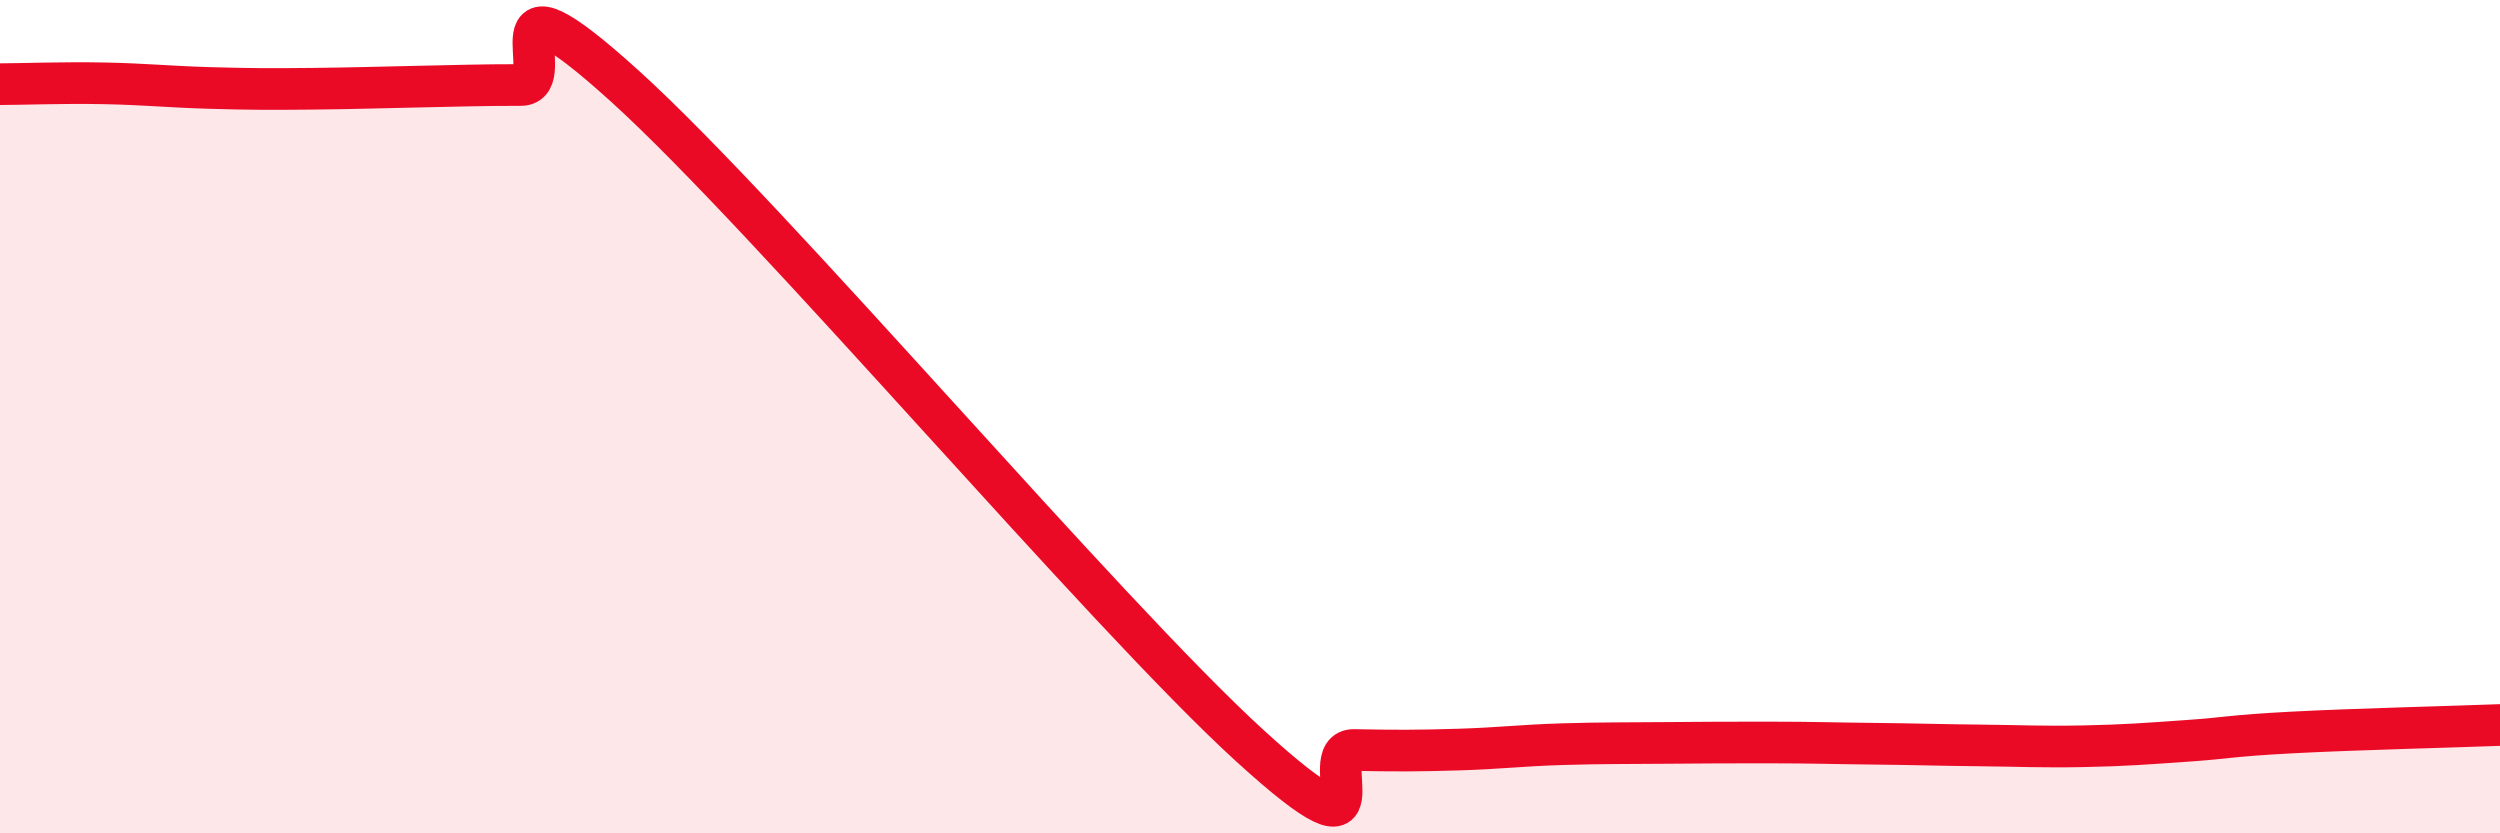
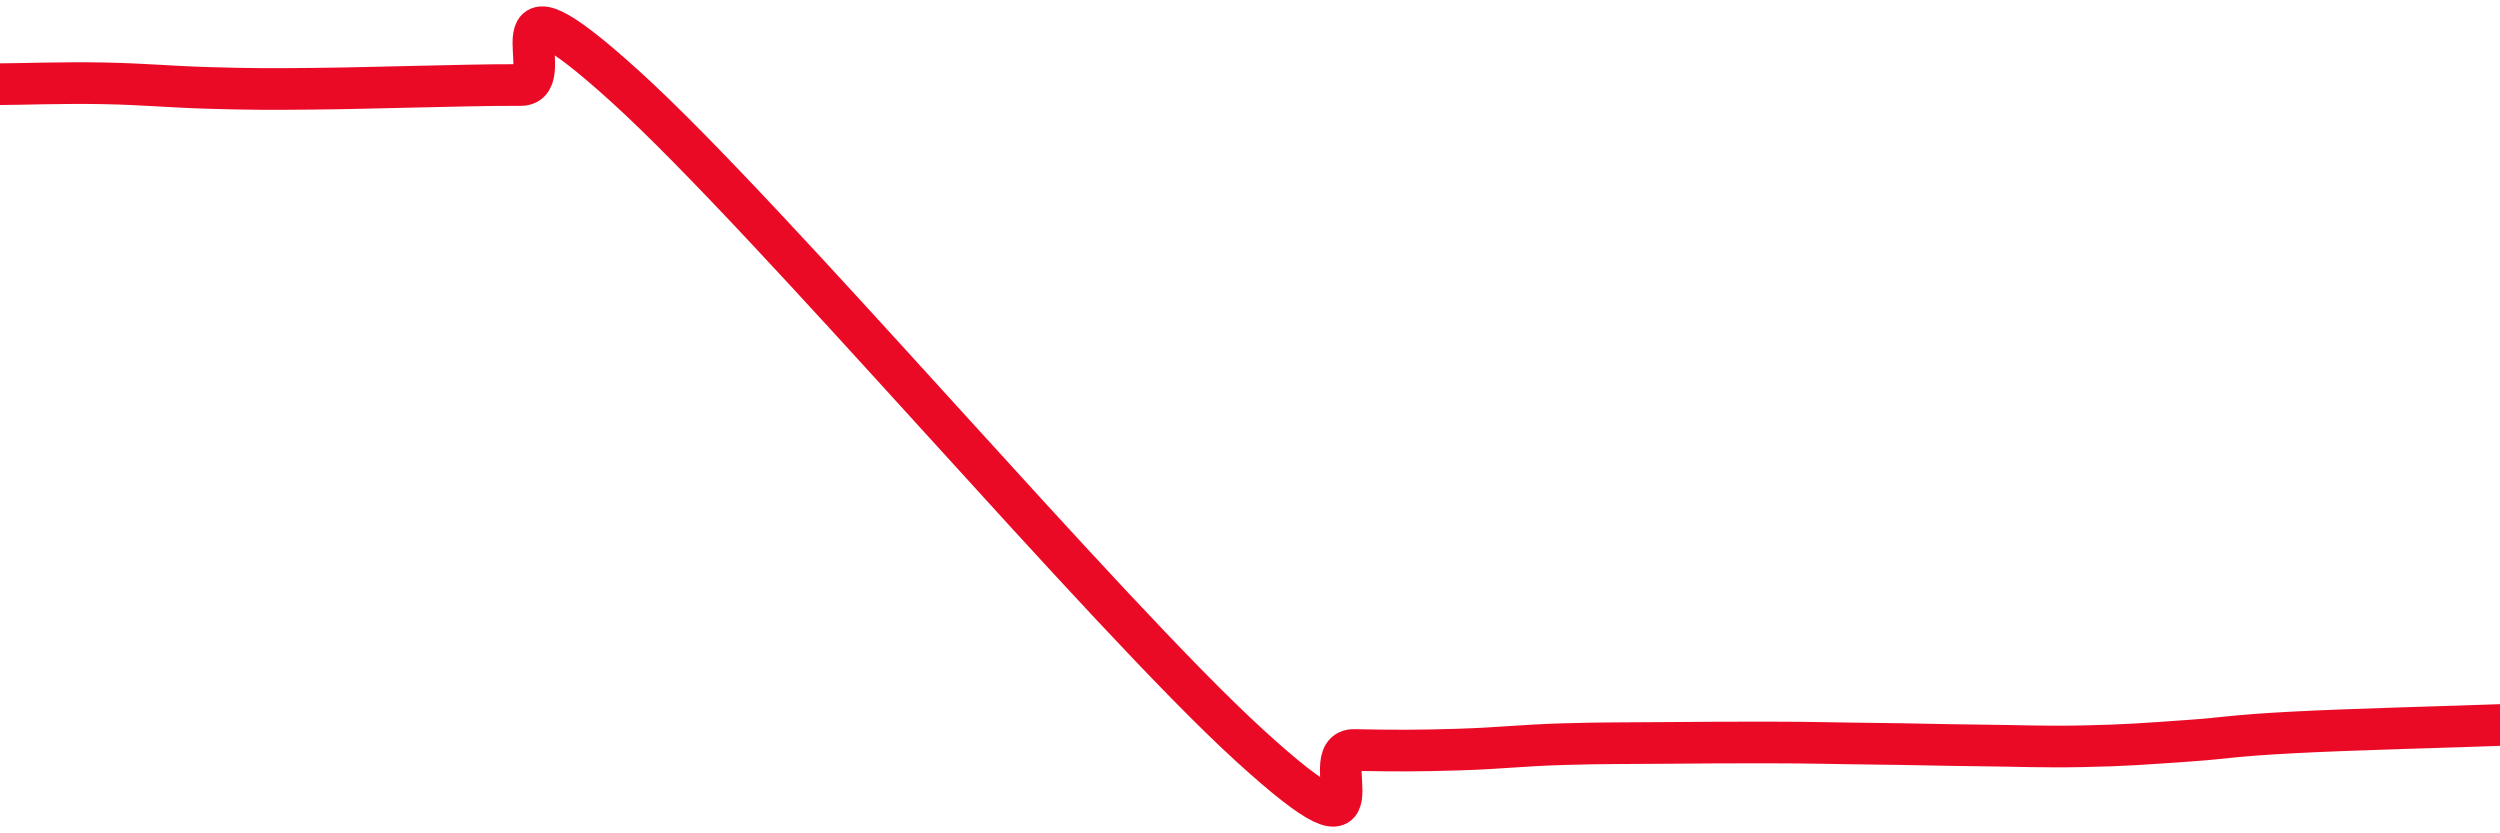
<svg xmlns="http://www.w3.org/2000/svg" width="60" height="20" viewBox="0 0 60 20">
-   <path d="M 0,2.02 C 0.5,2.02 1.5,1.98 2.5,2 C 3.5,2.02 4,2.08 5,2.11 C 6,2.14 6.5,2.14 7.5,2.13 C 8.5,2.12 9,2.1 10,2.08 C 11,2.06 11.5,2.04 12.5,2.04 C 13.5,2.04 11.5,-1.1 15,2.07 C 18.5,5.24 26.5,14.71 30,17.9 C 33.5,21.09 31.5,17.98 32.5,18 C 33.5,18.02 34,18.02 35,17.99 C 36,17.96 36.5,17.89 37.5,17.86 C 38.5,17.83 39,17.84 40,17.83 C 41,17.82 41.5,17.82 42.5,17.82 C 43.5,17.82 44,17.84 45,17.85 C 46,17.86 46.5,17.88 47.5,17.89 C 48.5,17.9 49,17.93 50,17.91 C 51,17.89 51.5,17.85 52.5,17.78 C 53.5,17.71 53.5,17.66 55,17.58 C 56.5,17.5 59,17.44 60,17.4L60 20L0 20Z" fill="#EB0A25" opacity="0.1" stroke-linecap="round" stroke-linejoin="round" />
  <path d="M 0,2.02 C 0.5,2.02 1.5,1.98 2.5,2 C 3.5,2.02 4,2.08 5,2.11 C 6,2.14 6.5,2.14 7.5,2.13 C 8.5,2.12 9,2.1 10,2.08 C 11,2.06 11.5,2.04 12.5,2.04 C 13.5,2.04 11.5,-1.1 15,2.07 C 18.5,5.24 26.5,14.71 30,17.9 C 33.5,21.09 31.5,17.98 32.5,18 C 33.5,18.02 34,18.02 35,17.99 C 36,17.96 36.5,17.89 37.5,17.86 C 38.5,17.83 39,17.84 40,17.83 C 41,17.82 41.5,17.82 42.5,17.82 C 43.5,17.82 44,17.84 45,17.85 C 46,17.86 46.5,17.88 47.5,17.89 C 48.5,17.9 49,17.93 50,17.91 C 51,17.89 51.5,17.85 52.5,17.78 C 53.5,17.71 53.5,17.66 55,17.58 C 56.5,17.5 59,17.44 60,17.4" stroke="#EB0A25" stroke-width="1" fill="none" stroke-linecap="round" stroke-linejoin="round" />
</svg>